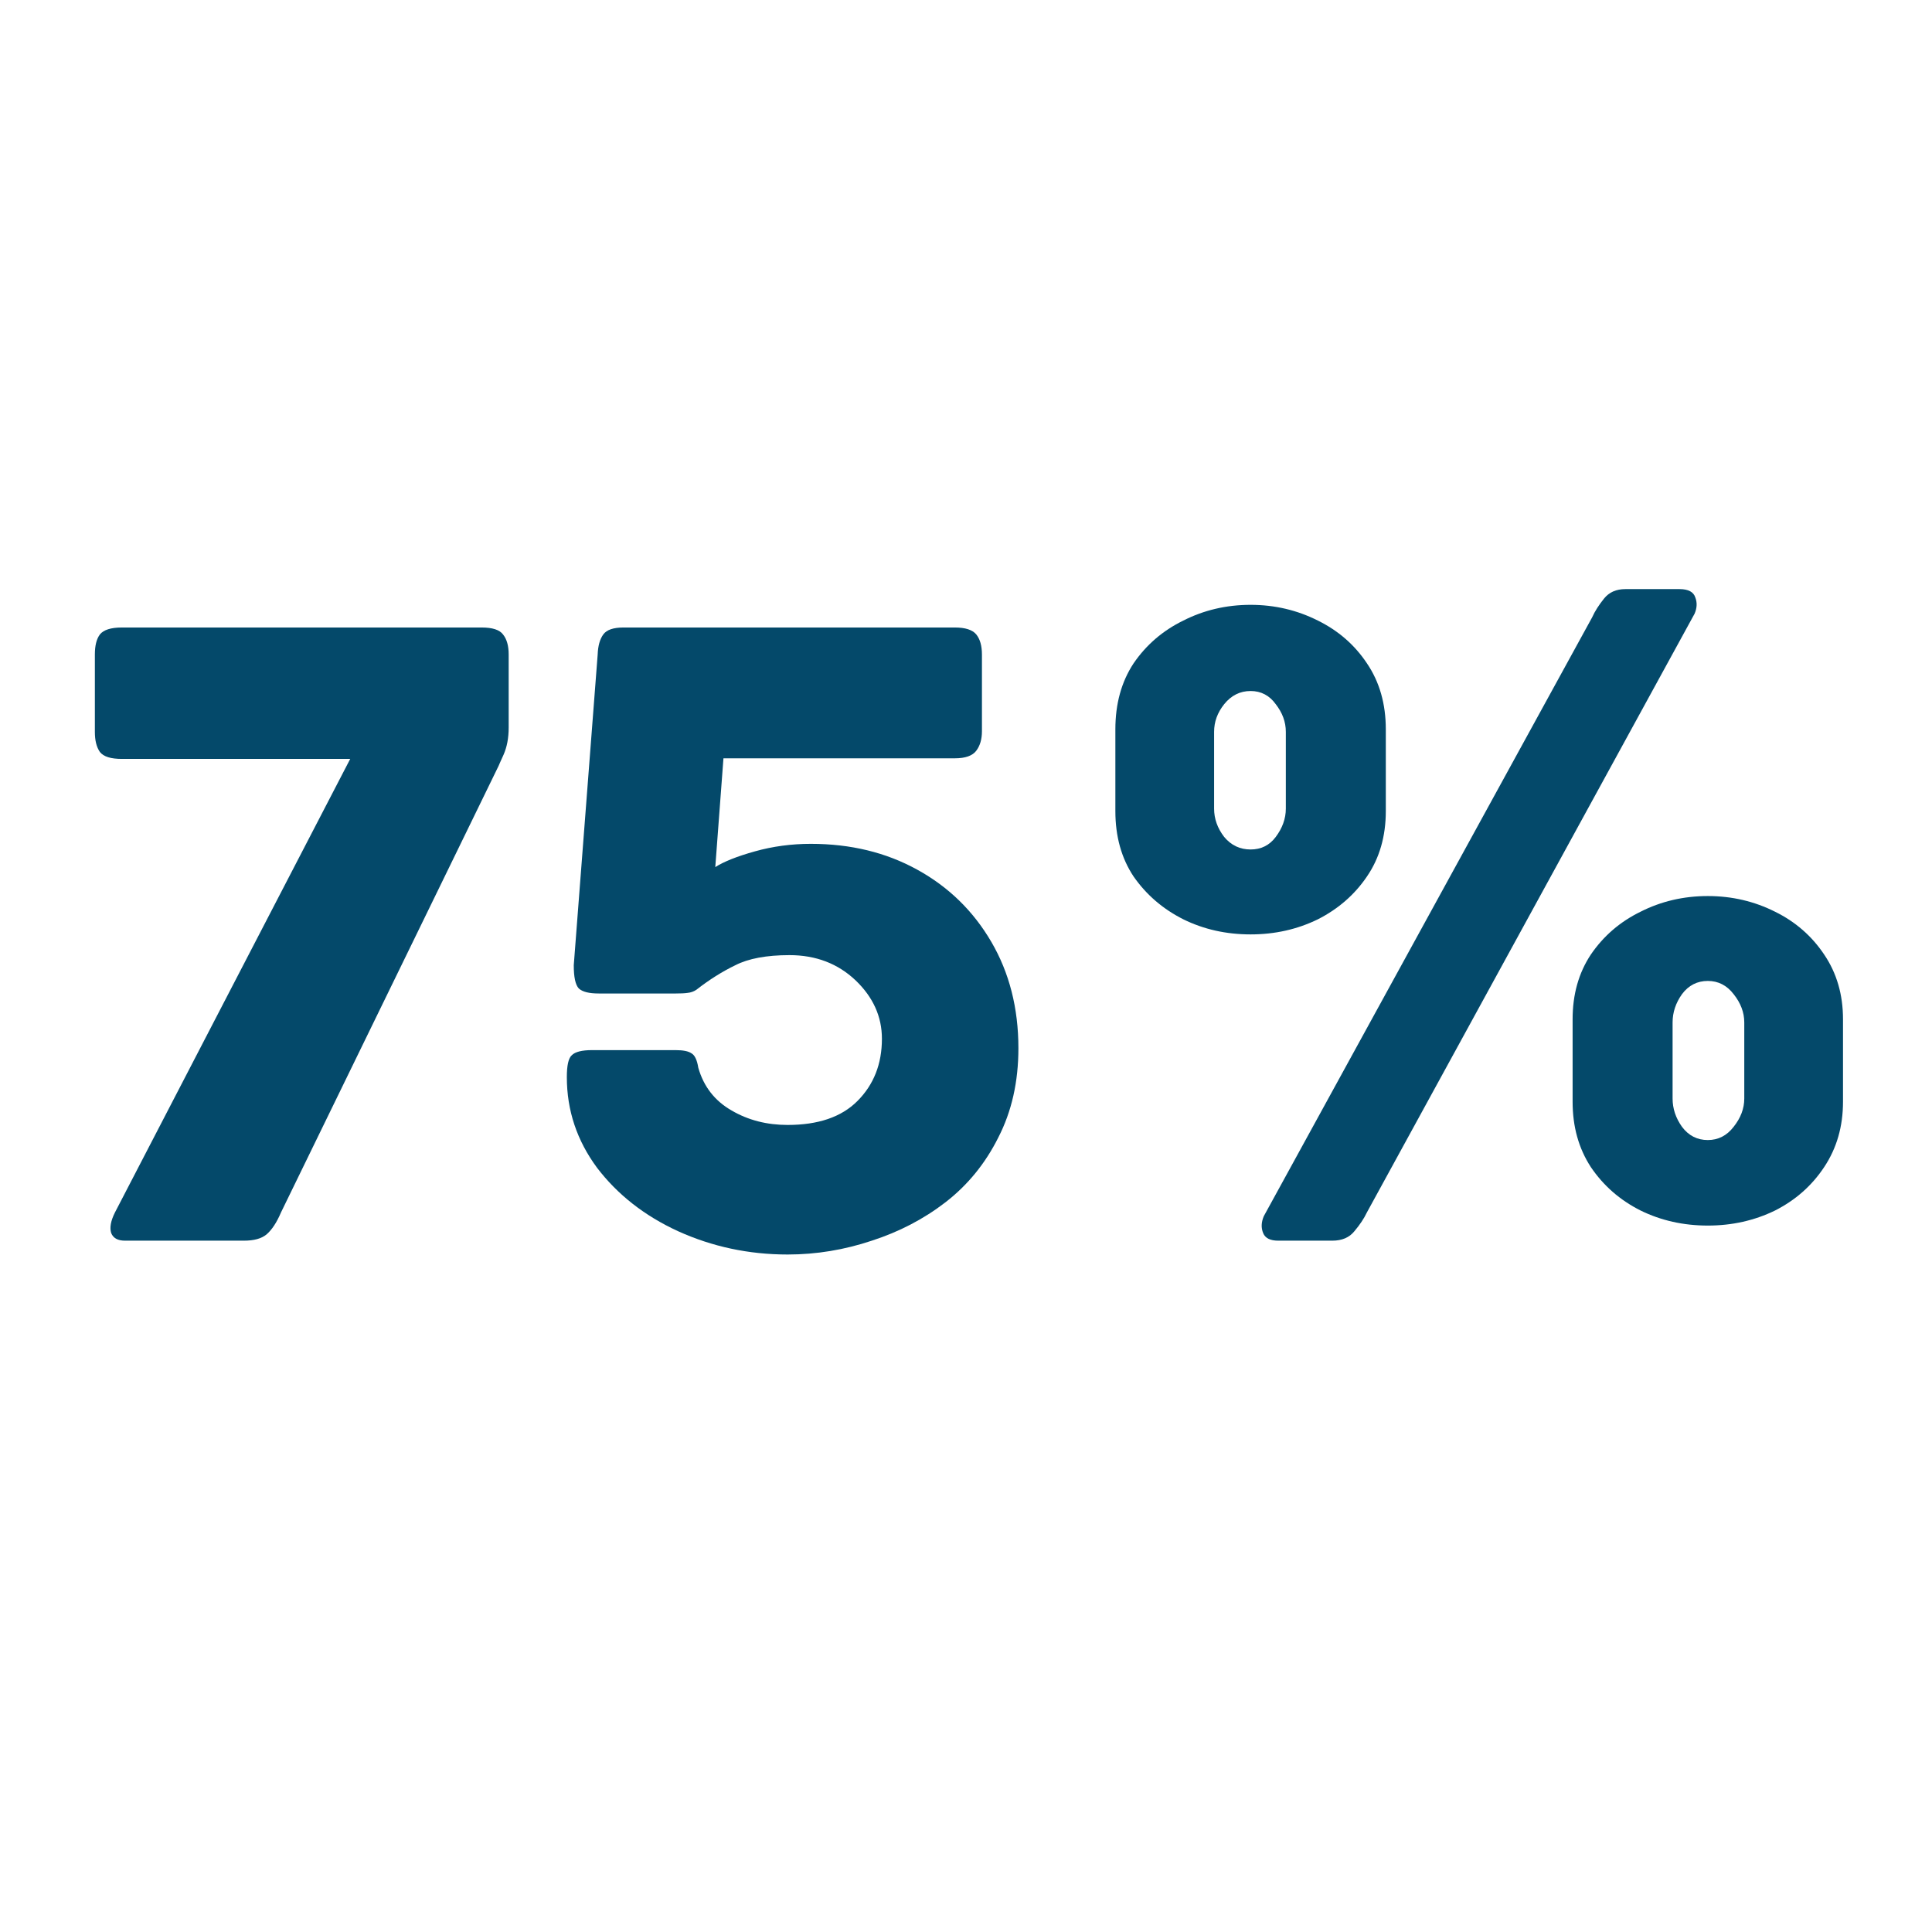
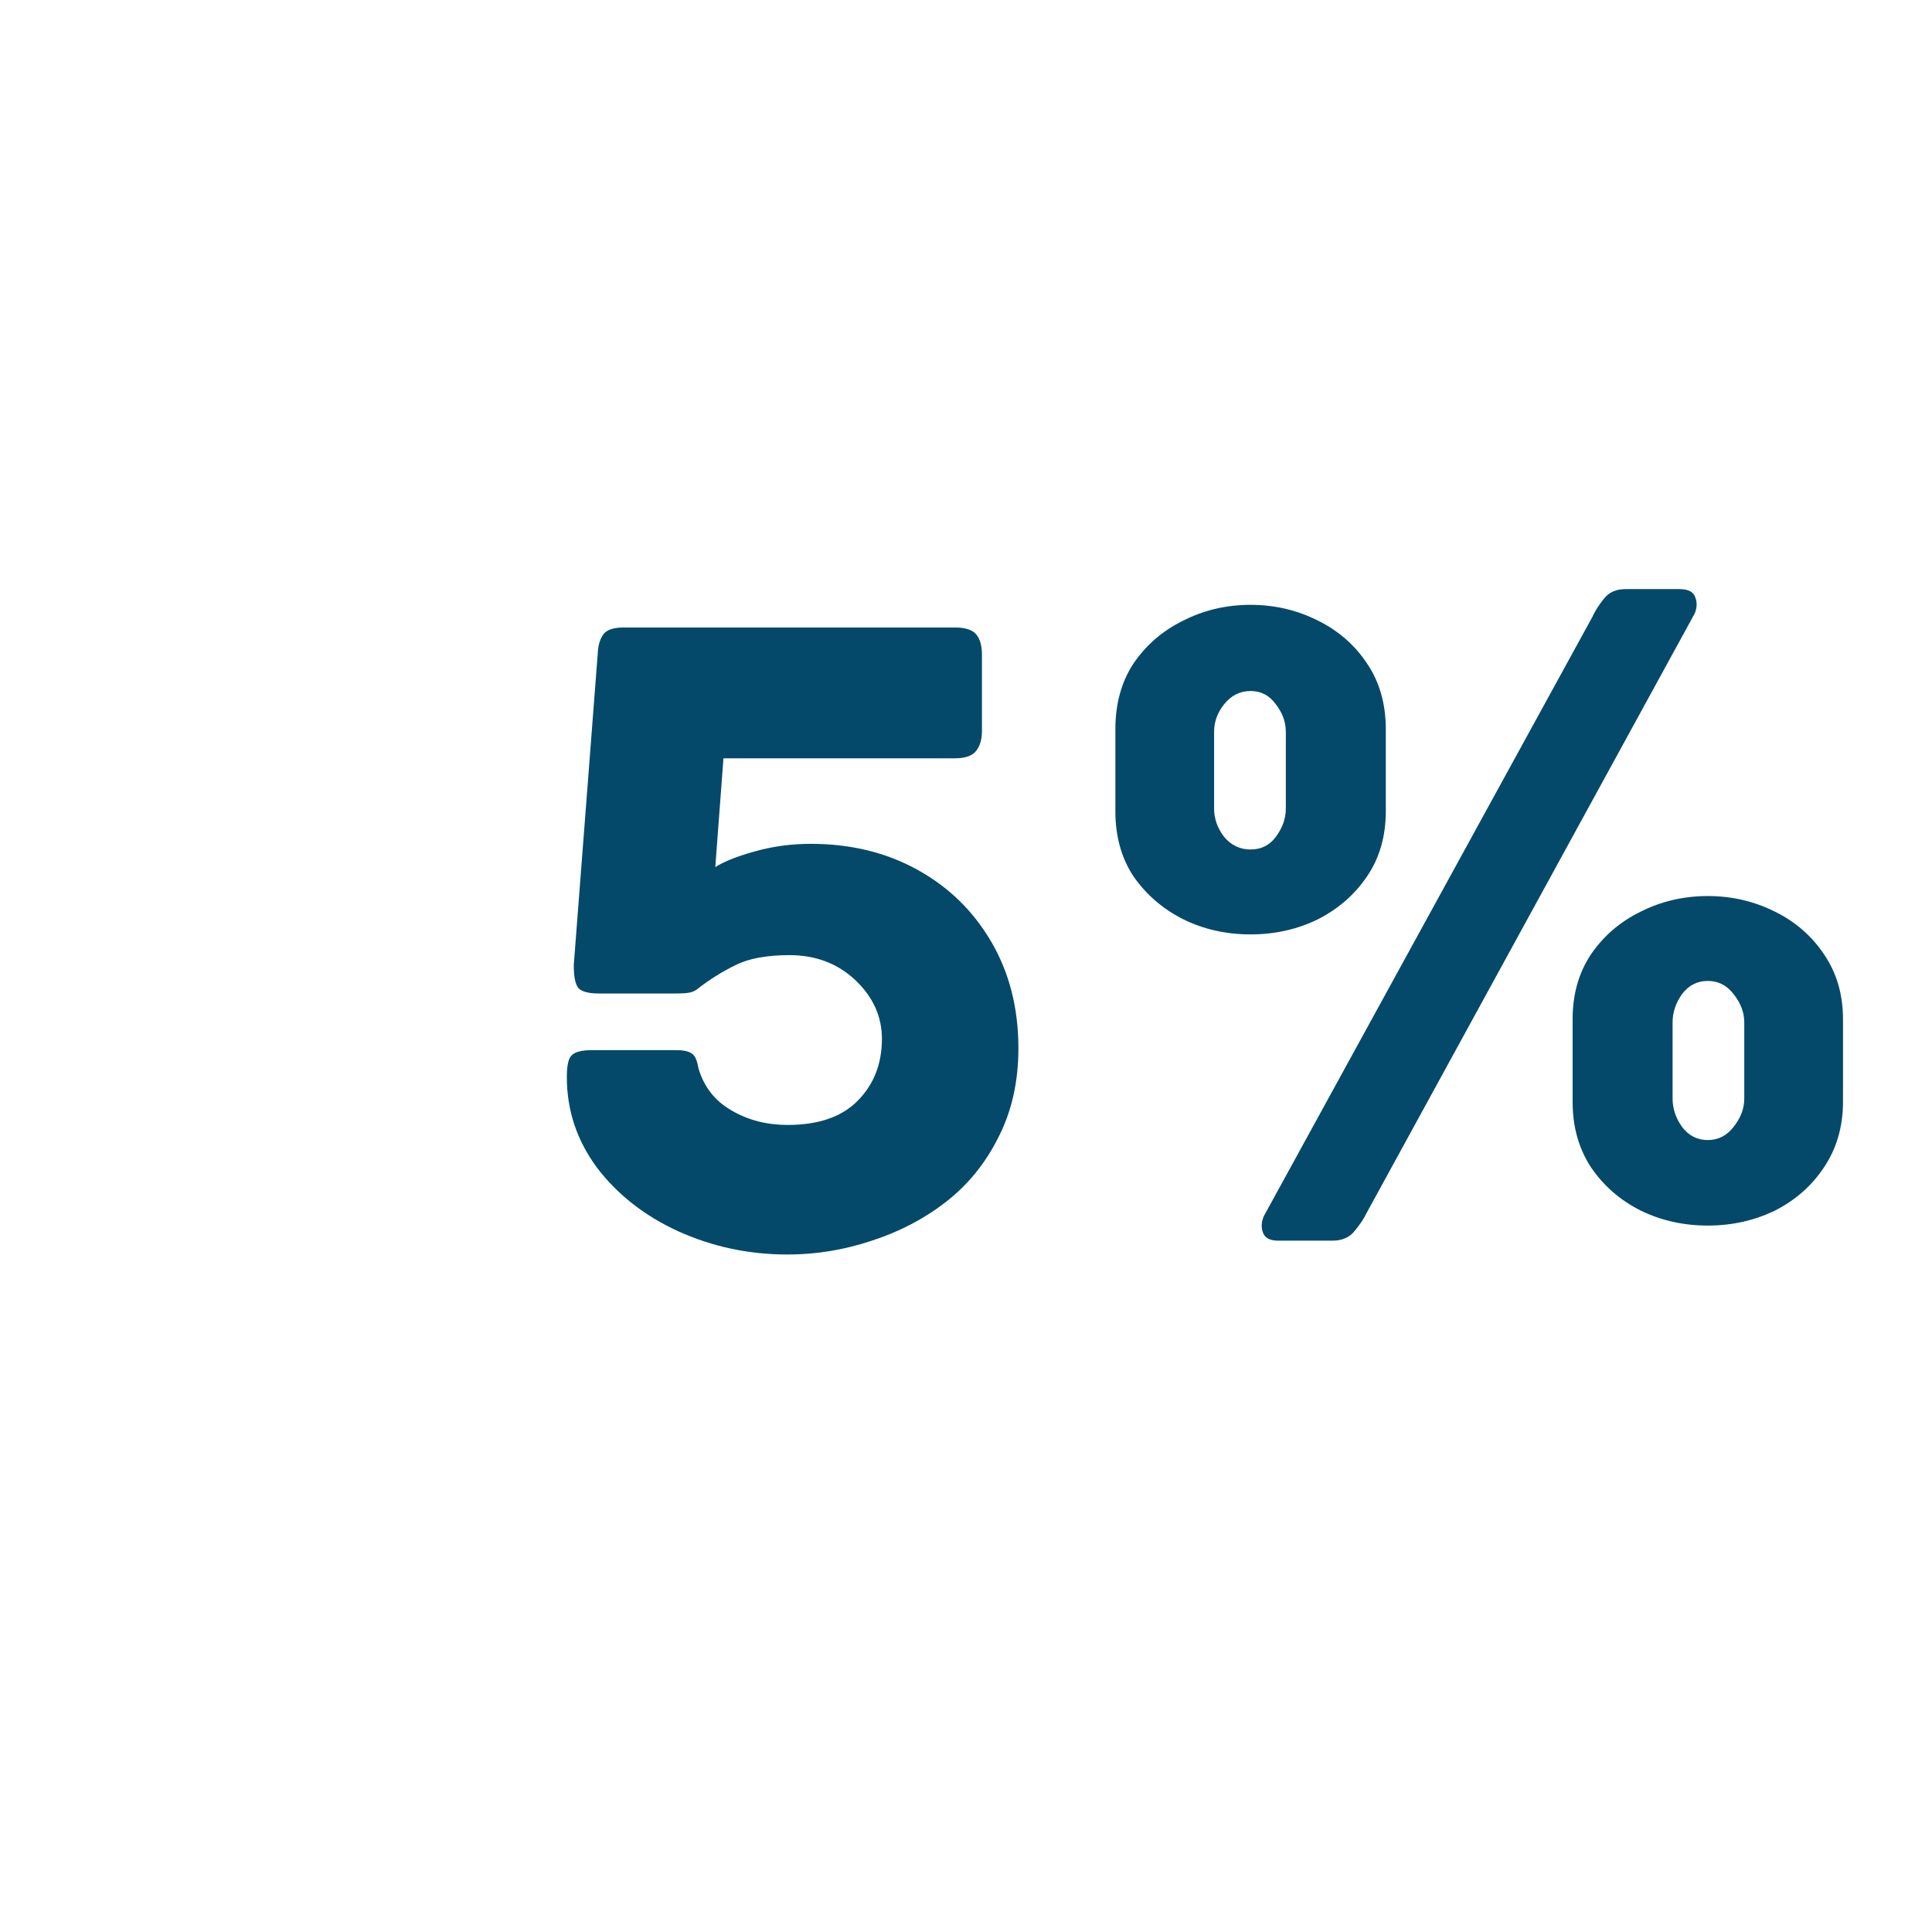
<svg xmlns="http://www.w3.org/2000/svg" width="64" zoomAndPan="magnify" viewBox="0 0 48 48" height="64" preserveAspectRatio="xMidYMid meet" version="1.0">
  <defs>
    <g />
  </defs>
  <g fill="#04496a" fill-opacity="1">
    <g transform="translate(0.935, 30.824)">
      <g>
-         <path d="M 11.031 -15.234 C 11.301 -15.234 11.477 -15.176 11.562 -15.062 C 11.656 -14.945 11.703 -14.781 11.703 -14.562 L 11.703 -12.75 C 11.703 -12.488 11.66 -12.266 11.578 -12.078 C 11.492 -11.891 11.453 -11.797 11.453 -11.797 L 6.047 -0.703 C 5.941 -0.453 5.82 -0.27 5.688 -0.156 C 5.562 -0.051 5.375 0 5.125 0 L 2.172 0 C 1.992 0 1.879 -0.062 1.828 -0.188 C 1.785 -0.32 1.816 -0.492 1.922 -0.703 L 7.766 -11.969 L 2.094 -11.969 C 1.82 -11.969 1.641 -12.023 1.547 -12.141 C 1.461 -12.266 1.422 -12.43 1.422 -12.641 L 1.422 -14.562 C 1.422 -14.781 1.461 -14.945 1.547 -15.062 C 1.641 -15.176 1.82 -15.234 2.094 -15.234 Z M 11.031 -15.234 " />
-       </g>
+         </g>
    </g>
  </g>
  <g fill="#04496a" fill-opacity="1">
    <g transform="translate(13.427, 30.824)">
      <g>
        <path d="M 6.719 -9.859 C 7.707 -9.859 8.586 -9.645 9.359 -9.219 C 10.141 -8.789 10.754 -8.191 11.203 -7.422 C 11.648 -6.66 11.875 -5.781 11.875 -4.781 C 11.875 -3.945 11.707 -3.207 11.375 -2.562 C 11.051 -1.914 10.613 -1.379 10.062 -0.953 C 9.52 -0.535 8.91 -0.219 8.234 0 C 7.555 0.227 6.859 0.344 6.141 0.344 C 5.172 0.344 4.266 0.148 3.422 -0.234 C 2.586 -0.617 1.914 -1.145 1.406 -1.812 C 0.906 -2.488 0.656 -3.238 0.656 -4.062 C 0.656 -4.352 0.695 -4.535 0.781 -4.609 C 0.863 -4.691 1.031 -4.734 1.281 -4.734 L 3.359 -4.734 C 3.547 -4.734 3.676 -4.707 3.75 -4.656 C 3.832 -4.613 3.891 -4.492 3.922 -4.297 C 4.055 -3.828 4.332 -3.473 4.75 -3.234 C 5.164 -2.992 5.629 -2.875 6.141 -2.875 C 6.898 -2.875 7.477 -3.07 7.875 -3.469 C 8.281 -3.875 8.484 -4.391 8.484 -5.016 C 8.484 -5.566 8.266 -6.051 7.828 -6.469 C 7.391 -6.883 6.844 -7.094 6.188 -7.094 C 5.613 -7.094 5.164 -7.008 4.844 -6.844 C 4.52 -6.688 4.195 -6.484 3.875 -6.234 C 3.812 -6.191 3.738 -6.164 3.656 -6.156 C 3.582 -6.145 3.484 -6.141 3.359 -6.141 L 1.453 -6.141 C 1.211 -6.141 1.047 -6.18 0.953 -6.266 C 0.867 -6.359 0.828 -6.551 0.828 -6.844 L 1.422 -14.562 C 1.43 -14.781 1.477 -14.945 1.562 -15.062 C 1.645 -15.176 1.812 -15.234 2.062 -15.234 L 10.297 -15.234 C 10.555 -15.234 10.734 -15.176 10.828 -15.062 C 10.922 -14.945 10.969 -14.781 10.969 -14.562 L 10.969 -12.656 C 10.969 -12.457 10.922 -12.297 10.828 -12.172 C 10.734 -12.047 10.555 -11.984 10.297 -11.984 L 4.547 -11.984 L 4.344 -9.281 C 4.551 -9.414 4.879 -9.547 5.328 -9.672 C 5.773 -9.797 6.238 -9.859 6.719 -9.859 Z M 6.719 -9.859 " />
      </g>
    </g>
  </g>
  <g fill="#04496a" fill-opacity="1">
    <g transform="translate(26.43, 30.824)">
      <g>
        <path d="M 15.297 -16.188 C 15.516 -16.188 15.645 -16.117 15.688 -15.984 C 15.738 -15.859 15.734 -15.723 15.672 -15.578 L 7.531 -0.703 C 7.457 -0.547 7.352 -0.391 7.219 -0.234 C 7.094 -0.078 6.91 0 6.672 0 L 5.328 0 C 5.129 0 5.004 -0.062 4.953 -0.188 C 4.898 -0.32 4.906 -0.461 4.969 -0.609 L 13.125 -15.484 C 13.195 -15.641 13.297 -15.797 13.422 -15.953 C 13.547 -16.109 13.723 -16.188 13.953 -16.188 Z M 8 -10.672 C 8 -10.047 7.844 -9.504 7.531 -9.047 C 7.227 -8.598 6.82 -8.242 6.312 -7.984 C 5.801 -7.734 5.242 -7.609 4.641 -7.609 C 4.035 -7.609 3.477 -7.734 2.969 -7.984 C 2.457 -8.242 2.047 -8.598 1.734 -9.047 C 1.43 -9.504 1.281 -10.047 1.281 -10.672 L 1.281 -12.703 C 1.281 -13.336 1.43 -13.883 1.734 -14.344 C 2.047 -14.801 2.457 -15.156 2.969 -15.406 C 3.477 -15.664 4.035 -15.797 4.641 -15.797 C 5.242 -15.797 5.801 -15.664 6.312 -15.406 C 6.82 -15.156 7.227 -14.801 7.531 -14.344 C 7.844 -13.883 8 -13.336 8 -12.703 Z M 5.516 -12.641 C 5.516 -12.891 5.43 -13.117 5.266 -13.328 C 5.109 -13.547 4.898 -13.656 4.641 -13.656 C 4.379 -13.656 4.16 -13.547 3.984 -13.328 C 3.816 -13.117 3.734 -12.891 3.734 -12.641 L 3.734 -10.734 C 3.734 -10.484 3.816 -10.25 3.984 -10.031 C 4.16 -9.82 4.379 -9.719 4.641 -9.719 C 4.898 -9.719 5.109 -9.82 5.266 -10.031 C 5.43 -10.25 5.516 -10.484 5.516 -10.734 Z M 16 -8.562 C 16.602 -8.562 17.16 -8.43 17.672 -8.172 C 18.18 -7.922 18.586 -7.566 18.891 -7.109 C 19.203 -6.648 19.359 -6.113 19.359 -5.5 L 19.359 -3.453 C 19.359 -2.836 19.203 -2.297 18.891 -1.828 C 18.586 -1.367 18.18 -1.008 17.672 -0.75 C 17.16 -0.5 16.602 -0.375 16 -0.375 C 15.395 -0.375 14.836 -0.5 14.328 -0.75 C 13.816 -1.008 13.406 -1.367 13.094 -1.828 C 12.789 -2.297 12.641 -2.836 12.641 -3.453 L 12.641 -5.5 C 12.641 -6.113 12.789 -6.648 13.094 -7.109 C 13.406 -7.566 13.816 -7.922 14.328 -8.172 C 14.836 -8.43 15.395 -8.562 16 -8.562 Z M 16.906 -5.422 C 16.906 -5.672 16.816 -5.906 16.641 -6.125 C 16.473 -6.344 16.258 -6.453 16 -6.453 C 15.738 -6.453 15.523 -6.344 15.359 -6.125 C 15.203 -5.906 15.125 -5.672 15.125 -5.422 L 15.125 -3.531 C 15.125 -3.281 15.203 -3.047 15.359 -2.828 C 15.523 -2.609 15.738 -2.5 16 -2.5 C 16.258 -2.5 16.473 -2.609 16.641 -2.828 C 16.816 -3.047 16.906 -3.281 16.906 -3.531 Z M 16.906 -5.422 " />
      </g>
    </g>
  </g>
</svg>